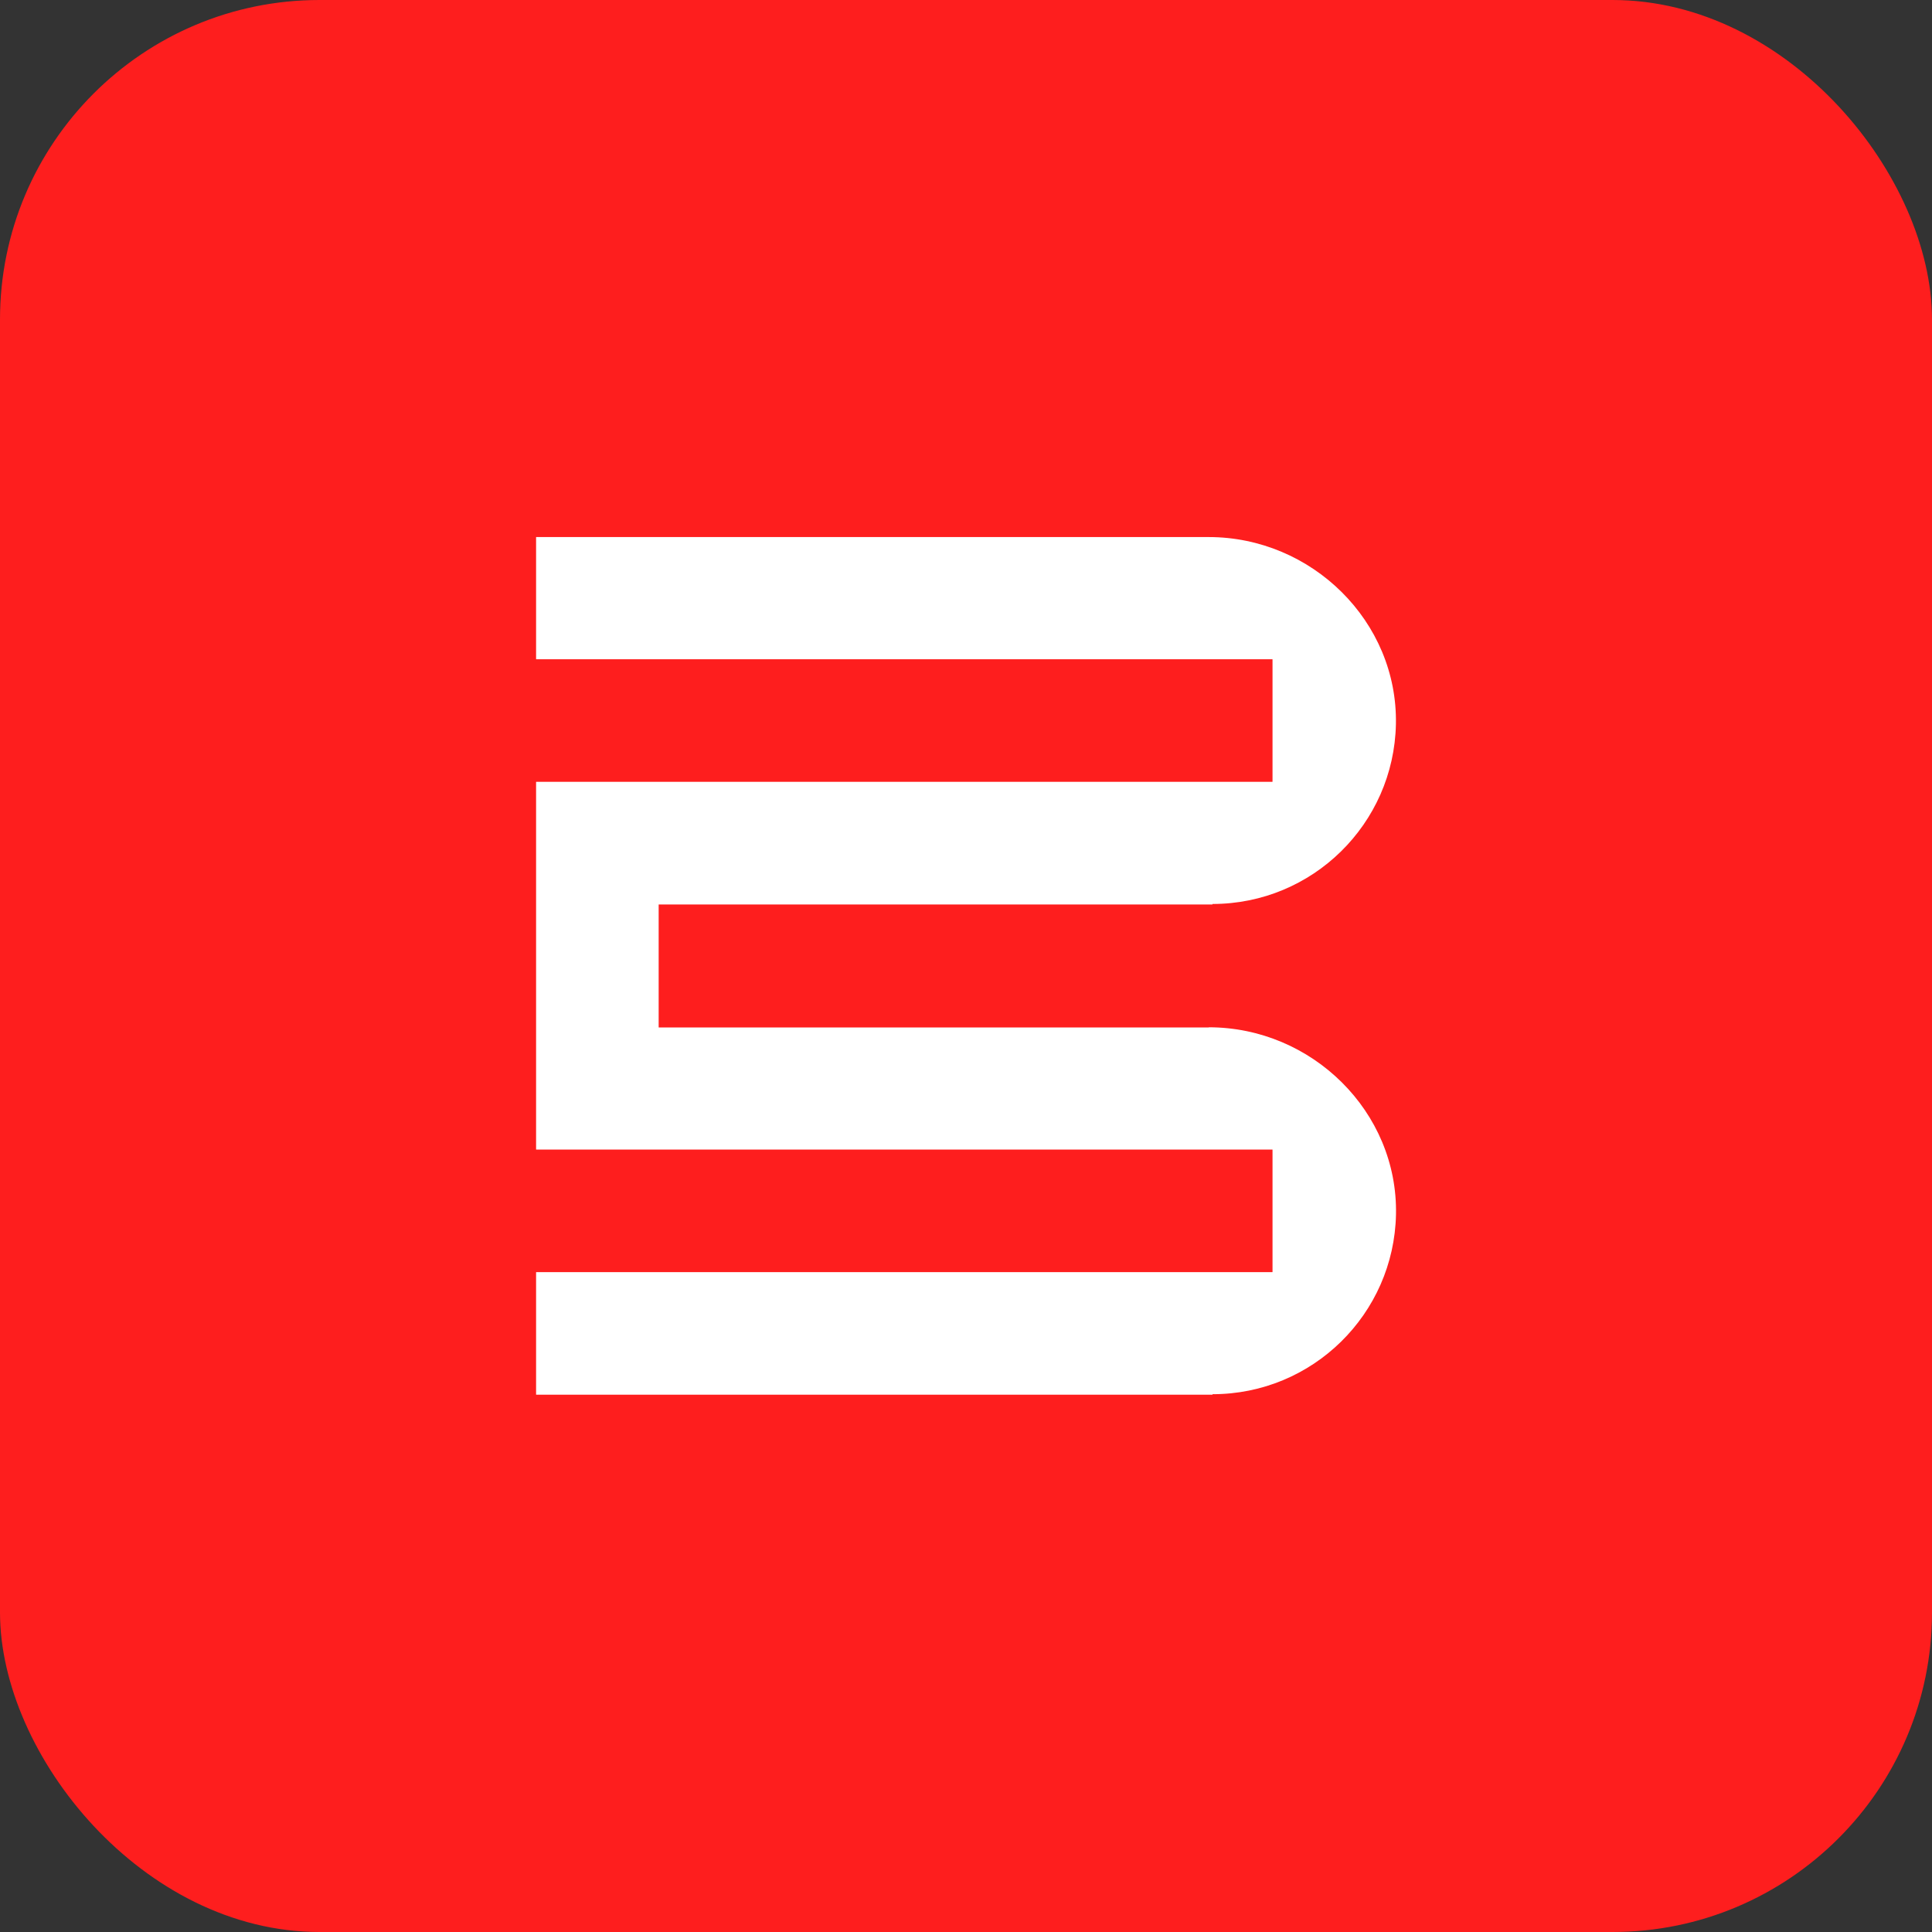
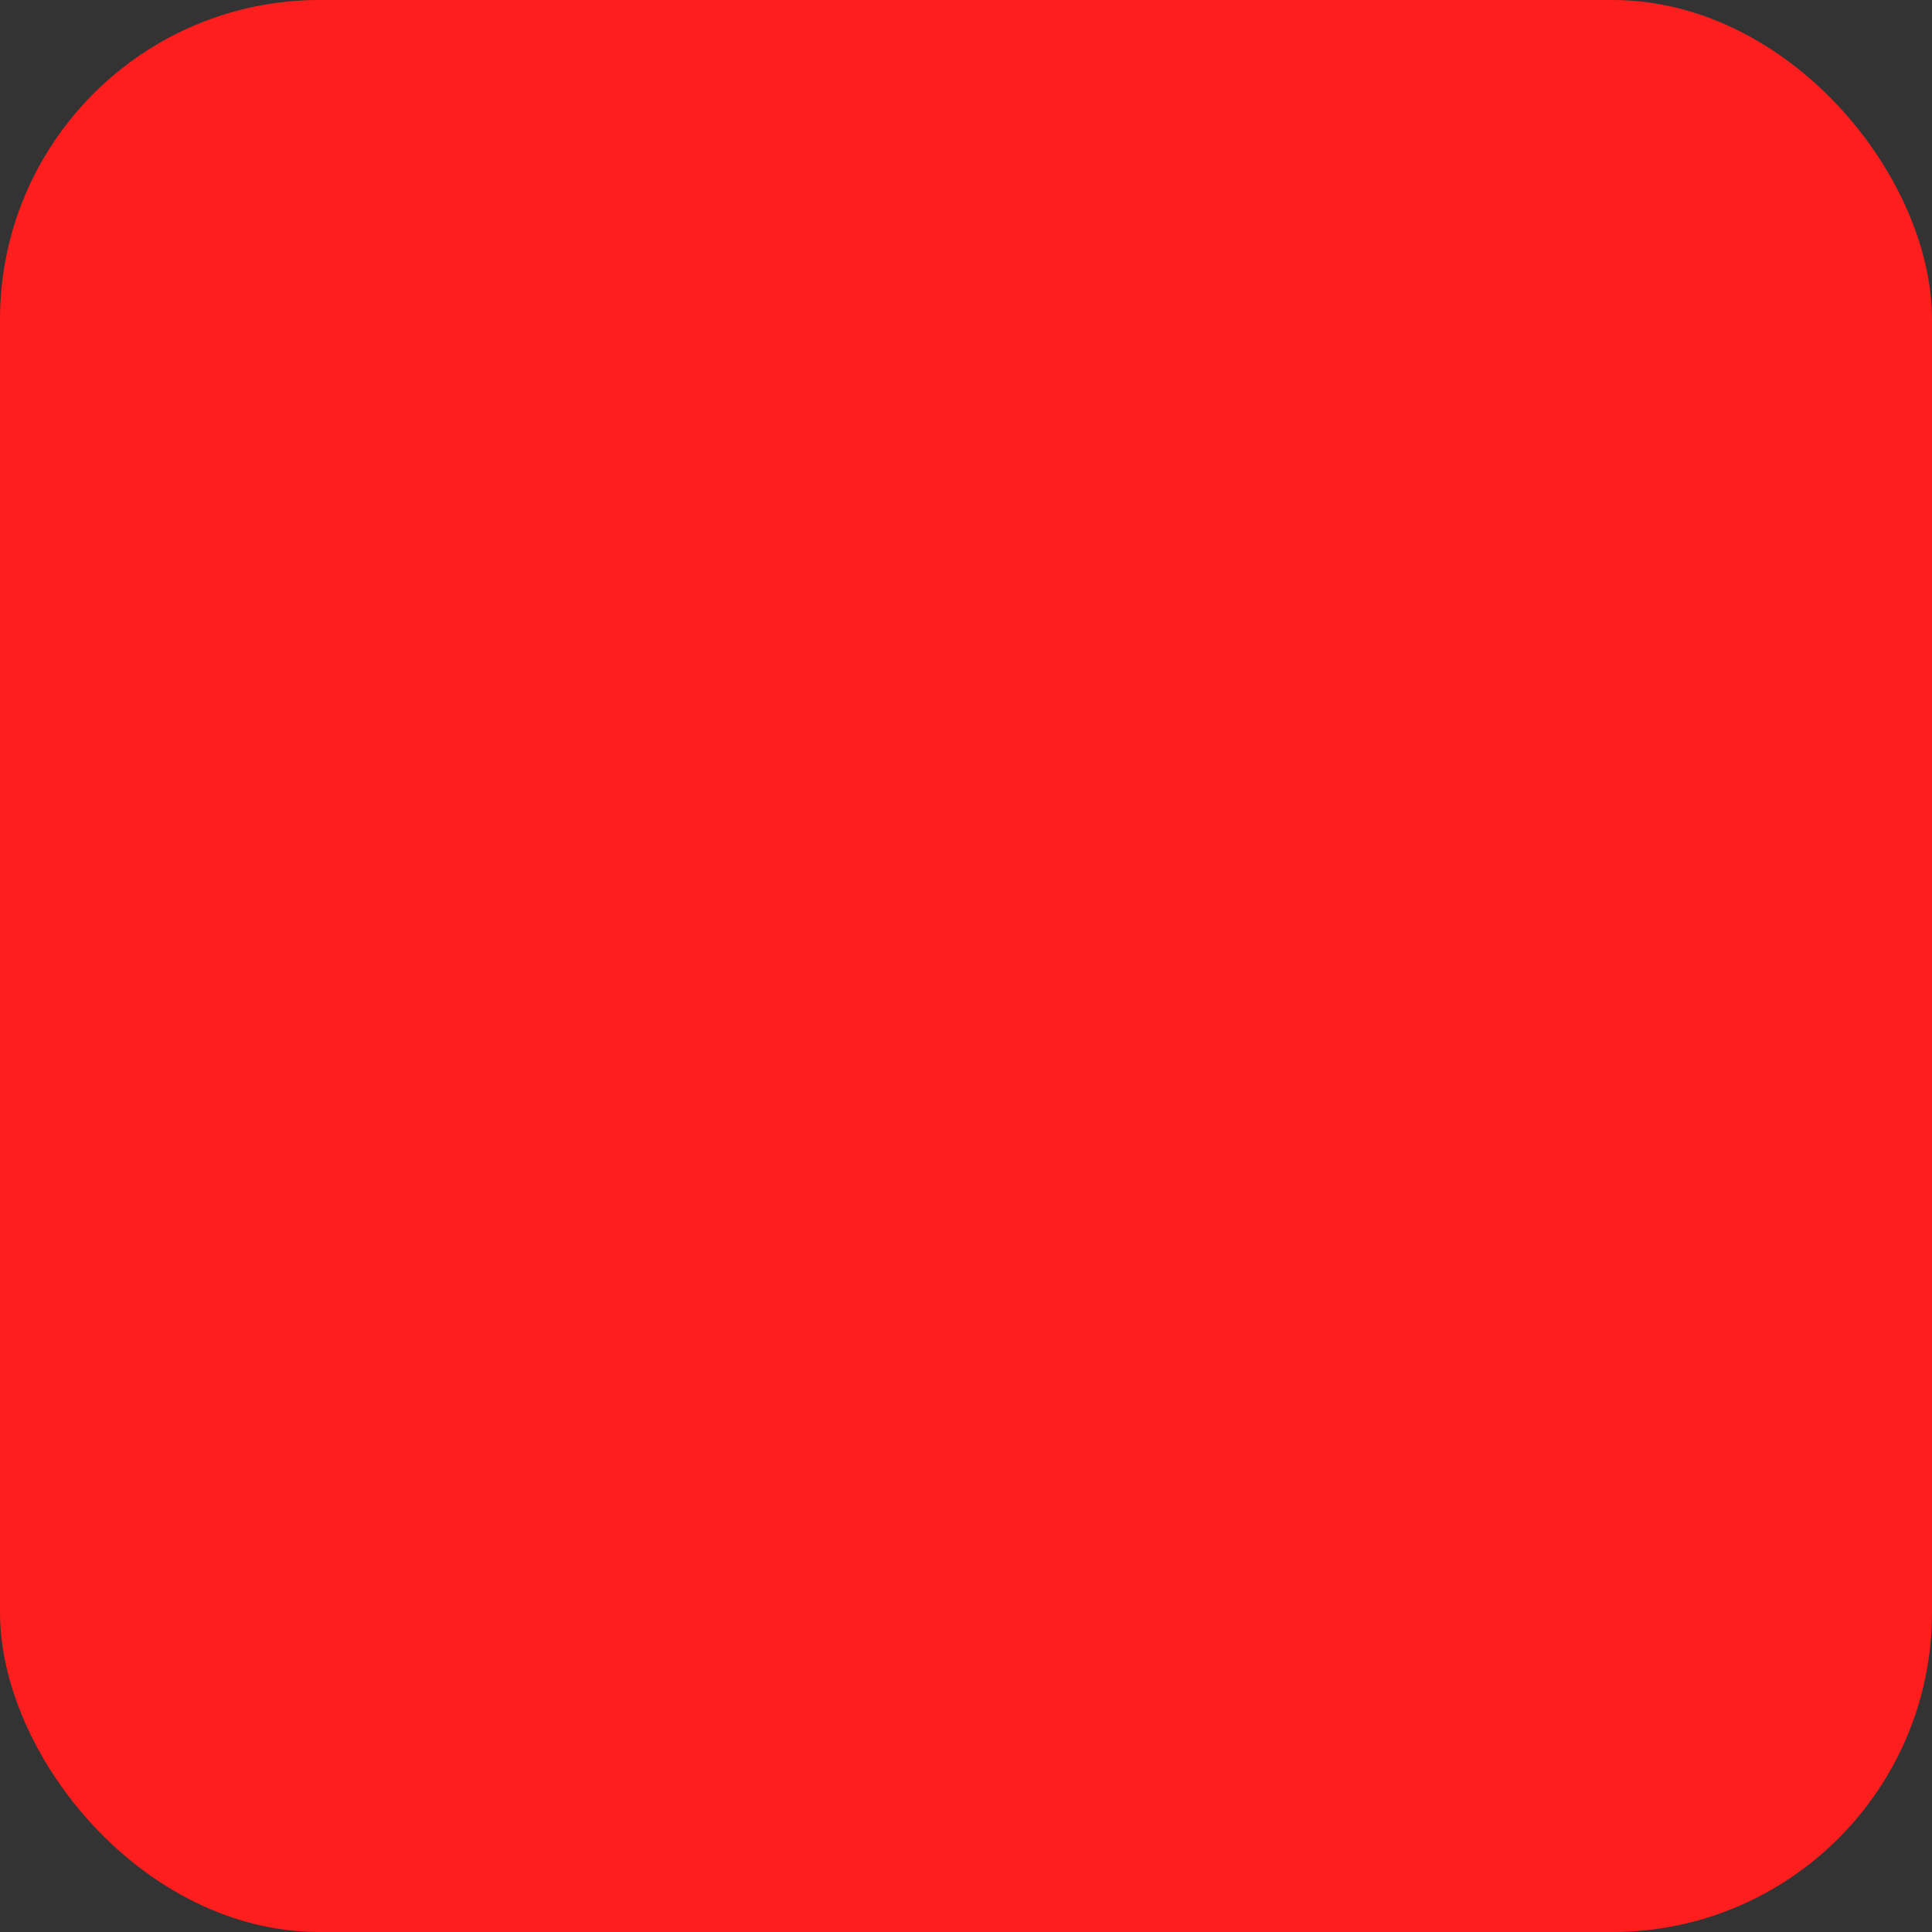
<svg xmlns="http://www.w3.org/2000/svg" id="Capa_2" data-name="Capa 2" viewBox="0 0 238 238">
  <rect x="0" y="0" width="238" height="238" fill="#333333" stroke="none" />
  <defs>
    <style>
      .cls-1 {
        fill: #fff;
      }

      .cls-2 {
        fill: #fe1e1e;
      }
    </style>
  </defs>
  <g id="Capa_2-2" data-name="Capa 2">
    <g>
      <rect class="cls-2" width="238" height="238" rx="39.36" ry="39.36" />
-       <path class="cls-1" d="M148.9,126.57H81.16s-.02,0-.02-.02v-15.11s0-.02,.02-.02h68.2v-.06c12.33,0,22.35-9.87,22.6-22.14,.25-12.68-10.38-23.06-23.06-23.06H66.06s-.02,0-.02,.02v15.01s0,.02,.02,.02h90.68s.02,0,.02,.02v15.06s0,.02-.02,.02H66.06s-.02,0-.02,.02v45.26s0,.02,.02,.02h90.68s.02,0,.02,.02v15.06s0,.02-.02,.02H66.06s-.02,0-.02,.02v15.06s0,.02,.02,.02h83.31v-.06c12.33,0,22.35-9.87,22.6-22.14,.25-12.68-10.38-23.06-23.06-23.06Z" />
    </g>
  </g>
</svg>